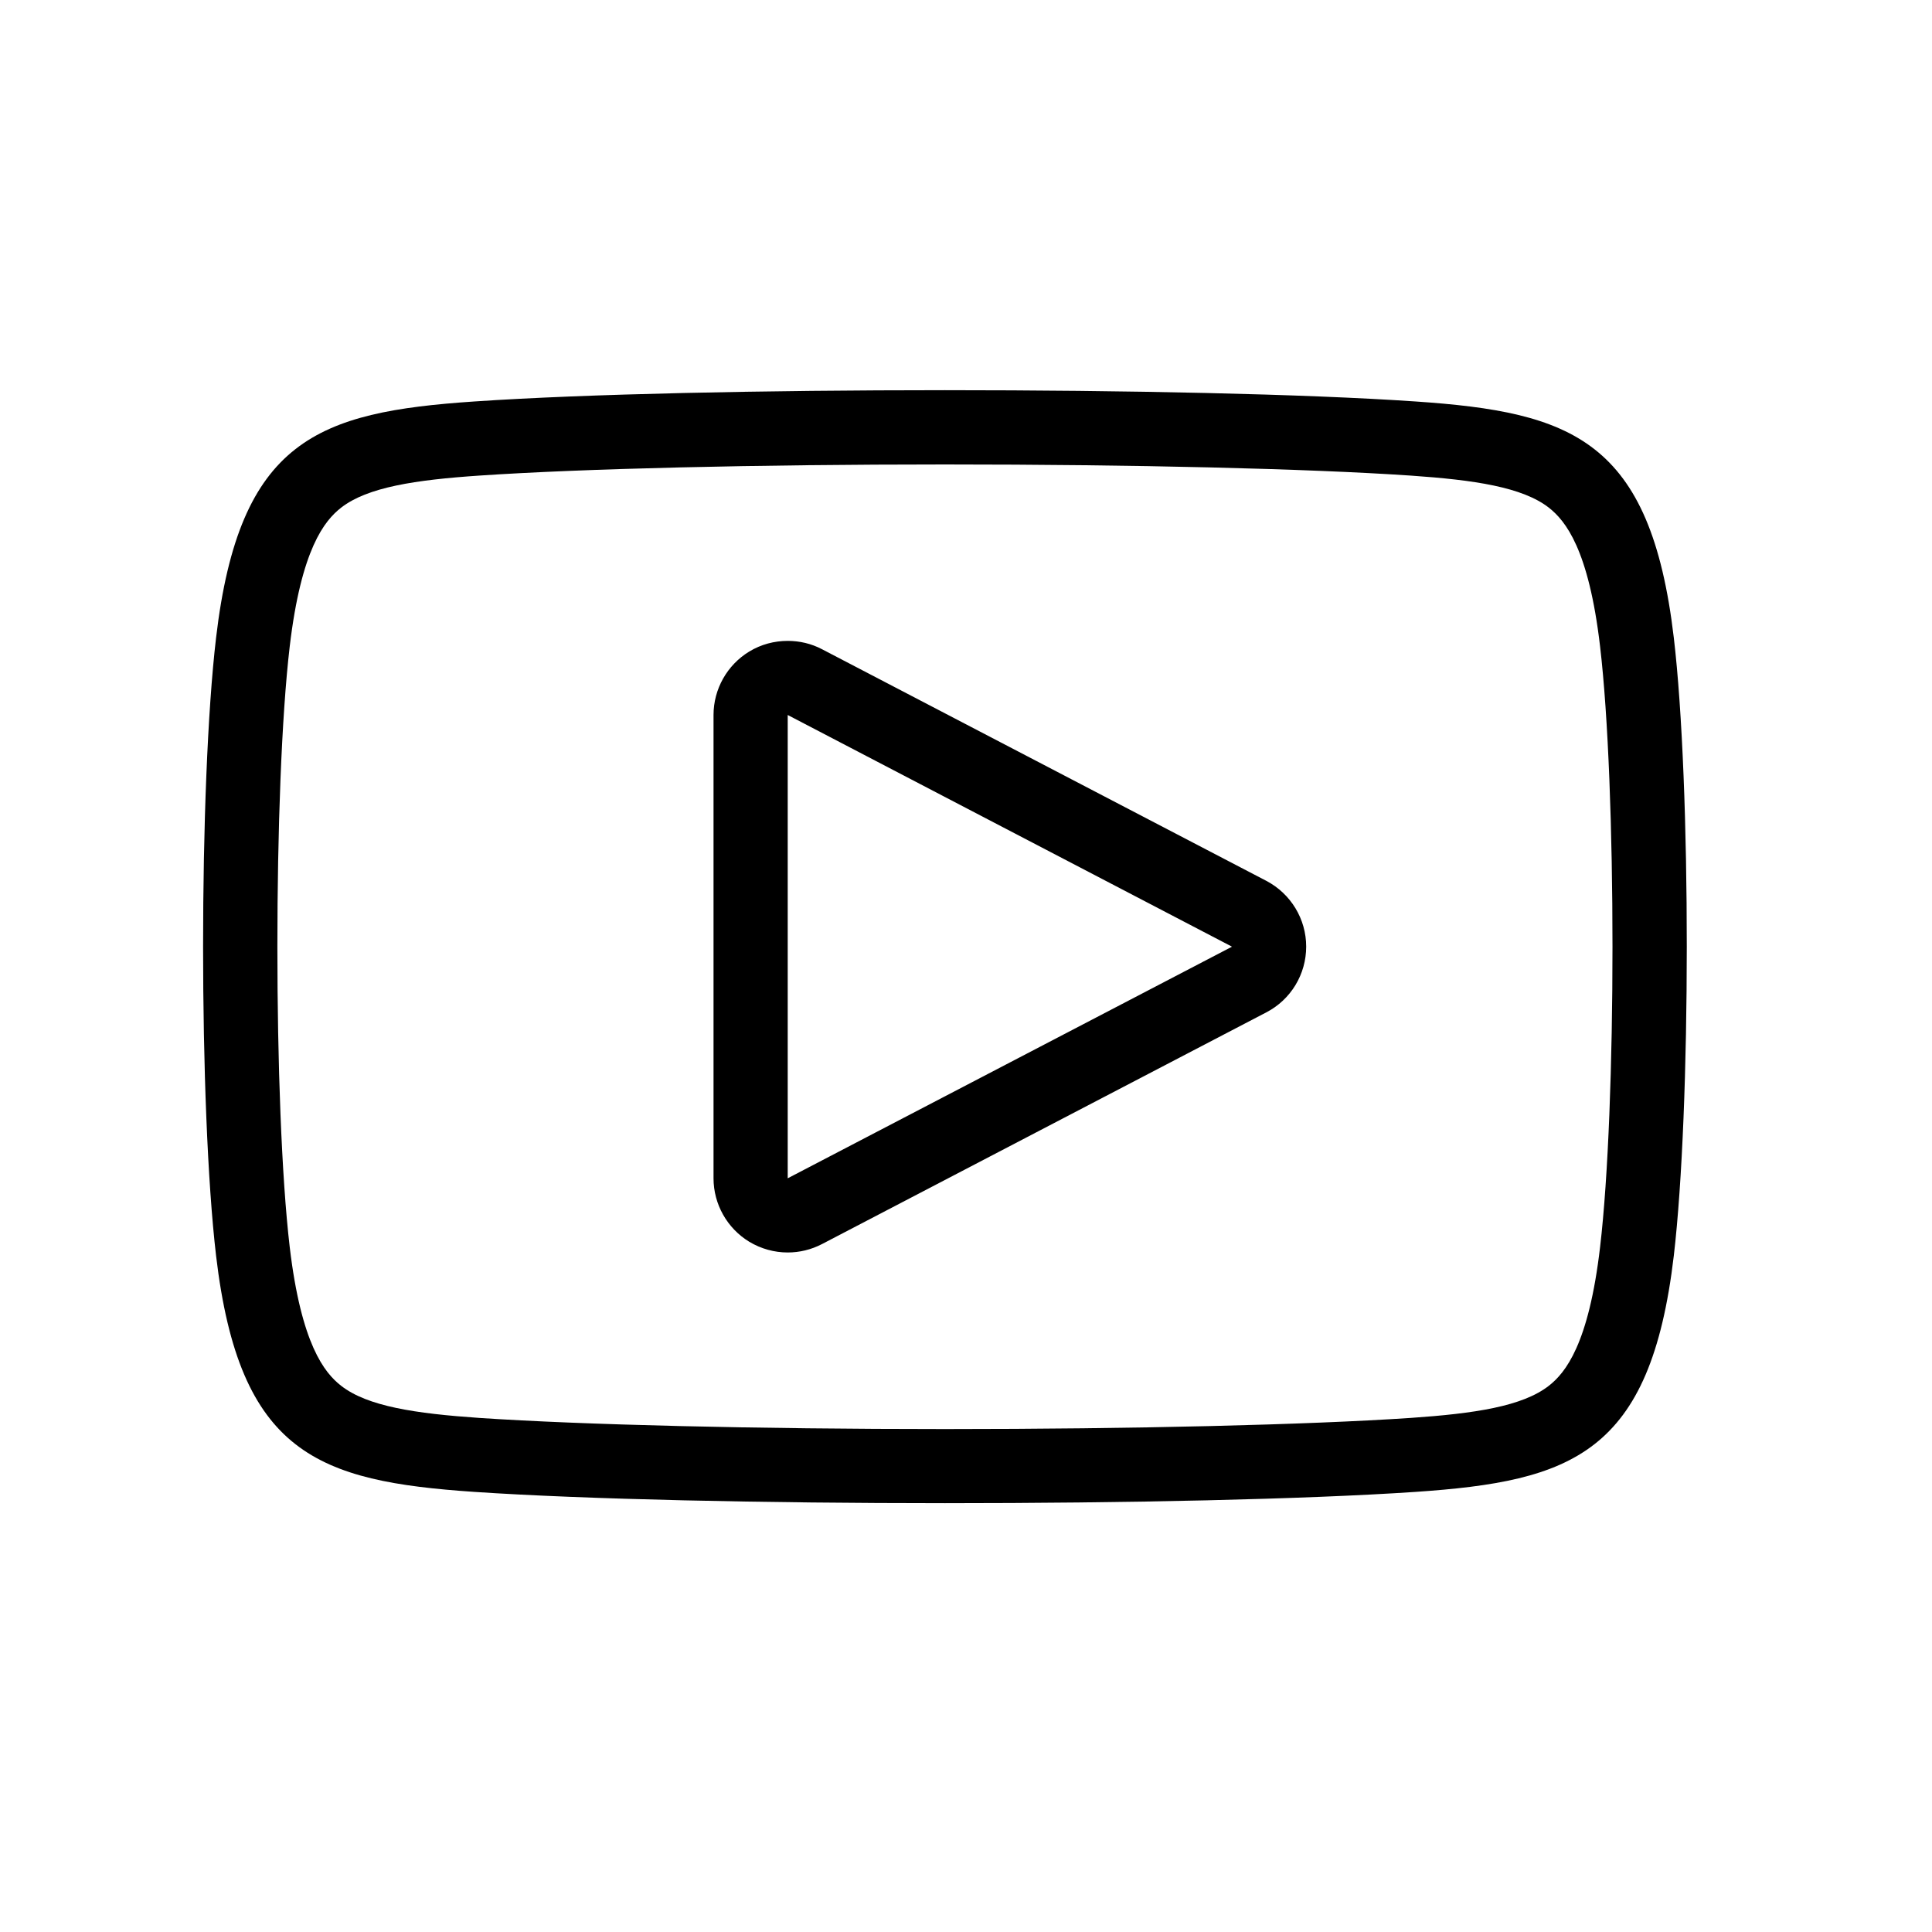
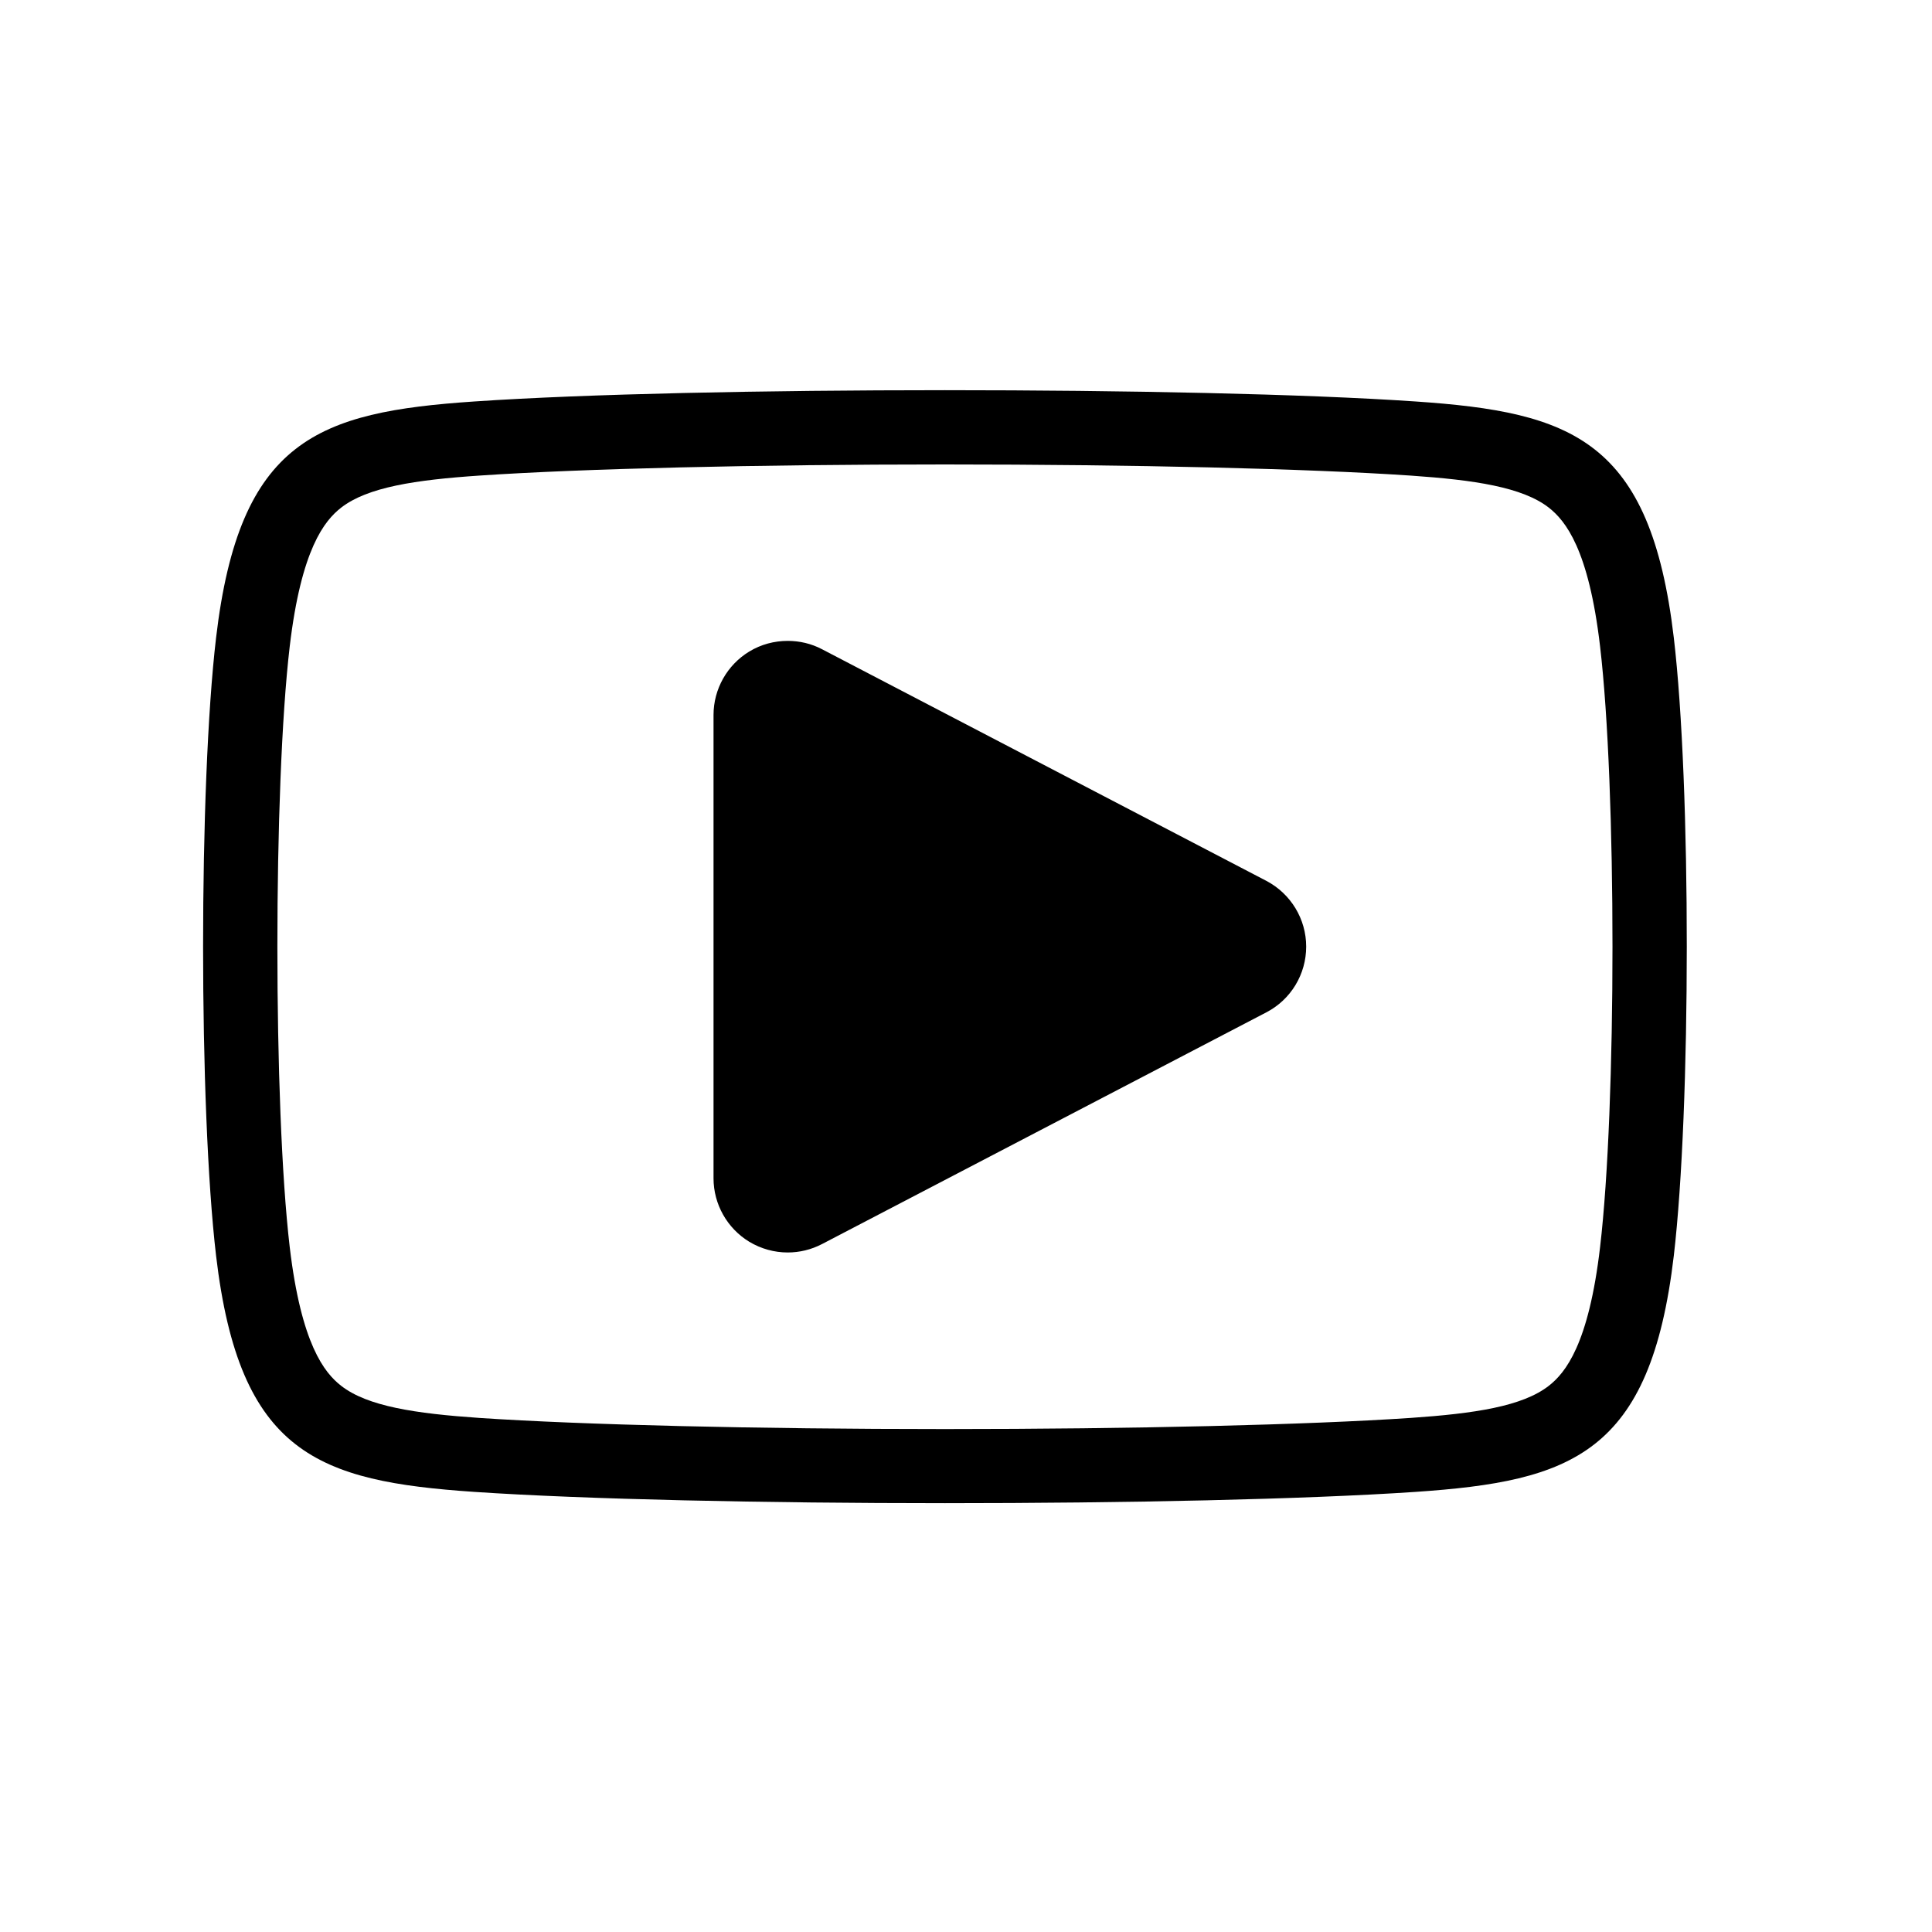
<svg xmlns="http://www.w3.org/2000/svg" width="25" height="25" viewBox="0 0 25 25" fill="none">
-   <path d="M16.386 11.398L10.637 8.401C10.498 8.328 10.346 8.293 10.193 8.293C10.02 8.293 9.848 8.338 9.695 8.431C9.409 8.605 9.233 8.917 9.233 9.252V15.247C9.233 15.582 9.409 15.894 9.695 16.068C9.848 16.16 10.02 16.207 10.193 16.207C10.345 16.207 10.497 16.171 10.637 16.098L16.386 13.1C16.704 12.935 16.902 12.607 16.902 12.249C16.902 11.893 16.704 11.565 16.386 11.398ZM10.193 15.247V9.252L15.942 12.25L10.193 15.247ZM21.659 8.252C21.357 5.688 20.34 5.333 18.317 5.195C16.879 5.097 14.553 5.049 12.227 5.049C9.902 5.049 7.578 5.097 6.138 5.195C4.114 5.332 3.098 5.687 2.796 8.252C2.572 10.157 2.572 14.338 2.796 16.249C3.098 18.813 4.115 19.167 6.138 19.305C7.577 19.402 9.903 19.451 12.228 19.451C14.553 19.451 16.88 19.402 18.317 19.305C20.34 19.167 21.357 18.814 21.659 16.249C21.882 14.343 21.884 10.162 21.659 8.252ZM20.705 16.137C20.558 17.396 20.256 17.764 20.043 17.931C19.701 18.199 19.08 18.291 18.252 18.348C16.921 18.437 14.669 18.492 12.228 18.492C9.787 18.492 7.535 18.437 6.203 18.348C5.377 18.291 4.755 18.199 4.413 17.931C4.199 17.764 3.898 17.395 3.749 16.137C3.536 14.321 3.536 10.179 3.749 8.365C3.898 7.104 4.199 6.738 4.413 6.57C4.755 6.303 5.377 6.21 6.203 6.154C7.535 6.064 9.787 6.01 12.227 6.01C14.669 6.01 16.922 6.064 18.252 6.154C19.08 6.211 19.701 6.303 20.043 6.57C20.256 6.738 20.558 7.105 20.705 8.365C20.919 10.18 20.919 14.32 20.705 16.137Z" fill="black" />
+   <path d="M16.386 11.398L10.637 8.401C10.498 8.328 10.346 8.293 10.193 8.293C10.02 8.293 9.848 8.338 9.695 8.431C9.409 8.605 9.233 8.917 9.233 9.252V15.247C9.233 15.582 9.409 15.894 9.695 16.068C9.848 16.16 10.02 16.207 10.193 16.207C10.345 16.207 10.497 16.171 10.637 16.098L16.386 13.1C16.704 12.935 16.902 12.607 16.902 12.249C16.902 11.893 16.704 11.565 16.386 11.398ZM10.193 15.247V9.252L10.193 15.247ZM21.659 8.252C21.357 5.688 20.34 5.333 18.317 5.195C16.879 5.097 14.553 5.049 12.227 5.049C9.902 5.049 7.578 5.097 6.138 5.195C4.114 5.332 3.098 5.687 2.796 8.252C2.572 10.157 2.572 14.338 2.796 16.249C3.098 18.813 4.115 19.167 6.138 19.305C7.577 19.402 9.903 19.451 12.228 19.451C14.553 19.451 16.88 19.402 18.317 19.305C20.34 19.167 21.357 18.814 21.659 16.249C21.882 14.343 21.884 10.162 21.659 8.252ZM20.705 16.137C20.558 17.396 20.256 17.764 20.043 17.931C19.701 18.199 19.08 18.291 18.252 18.348C16.921 18.437 14.669 18.492 12.228 18.492C9.787 18.492 7.535 18.437 6.203 18.348C5.377 18.291 4.755 18.199 4.413 17.931C4.199 17.764 3.898 17.395 3.749 16.137C3.536 14.321 3.536 10.179 3.749 8.365C3.898 7.104 4.199 6.738 4.413 6.57C4.755 6.303 5.377 6.21 6.203 6.154C7.535 6.064 9.787 6.01 12.227 6.01C14.669 6.01 16.922 6.064 18.252 6.154C19.08 6.211 19.701 6.303 20.043 6.57C20.256 6.738 20.558 7.105 20.705 8.365C20.919 10.18 20.919 14.32 20.705 16.137Z" fill="black" />
</svg>